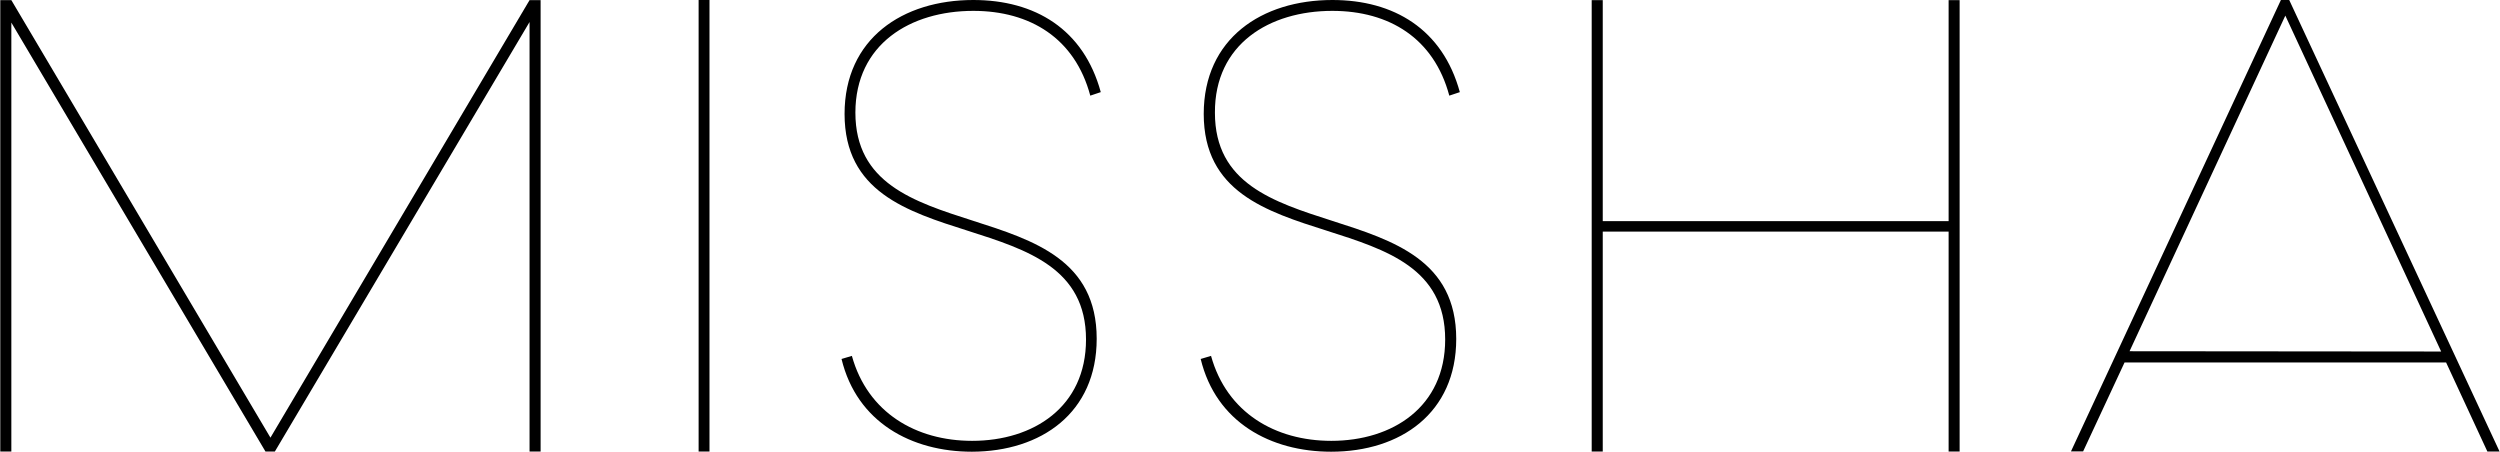
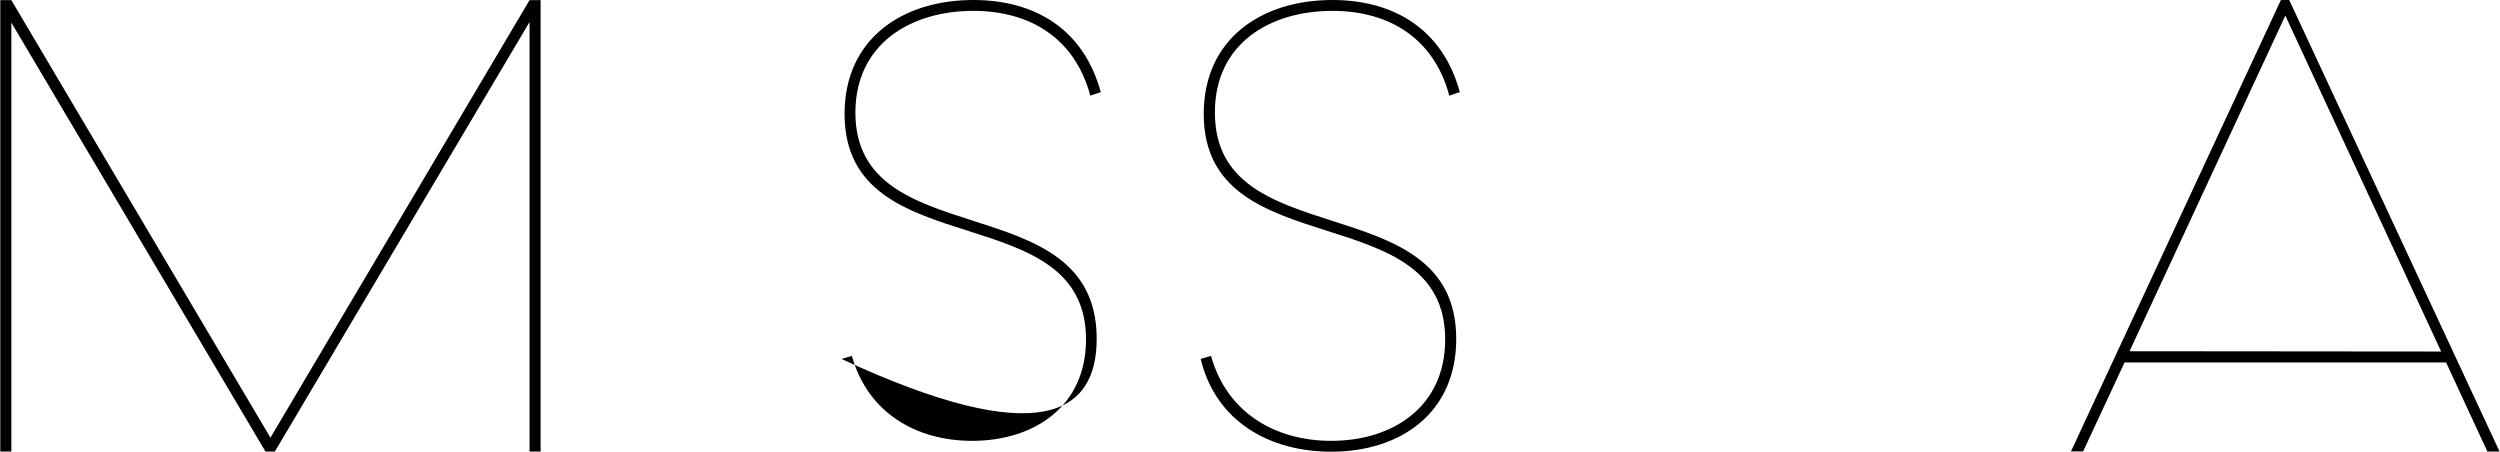
<svg xmlns="http://www.w3.org/2000/svg" id="Missha" data-name="Missha" viewBox="0 0 526.6 95.13" width="526" height="95">
  <defs>
    <style>.cls-1{fill:#000;}</style>
  </defs>
  <title>Logo</title>
-   <rect class="cls-1" x="147.13" width="2.29" height="95.13" />
  <polygon class="cls-1" points="56.92 92.21 2.33 0.03 0 0.03 0 95.13 2.33 95.13 2.33 4.76 55.87 95.13 57.85 95.13 111.51 4.64 111.51 95.13 113.84 95.13 113.84 0.03 111.51 0.03 56.92 92.21" />
-   <polygon class="cls-1" points="410.49 46.59 337.62 46.59 337.62 0.03 335.29 0.03 335.29 95.13 337.62 95.13 337.62 48.8 410.49 48.8 410.49 95.13 412.81 95.13 412.81 0.03 410.49 0.03 410.49 46.59" />
  <path class="cls-1" d="M482.25,0H480.5l-44.23,95.1h2.56l8.73-18.74H515.3L524,95.13h2.57Zm-33.64,74L481.43,3.29l32.83,70.77Z" />
-   <path class="cls-1" d="M205,2.29c12,0,21.42,5.78,24.65,17.86l2.21-.74C228.24,6.14,218,0,205,0c-14.88,0-27.12,8.12-27.12,24,0,16.37,13.08,20.53,26,24.63,12.52,4,24.87,7.9,24.87,22.9,0,14.22-11.08,21.35-24,21.35-11.79,0-22-5.91-25.33-17.9l-2.18.65c3.23,13.36,14.75,19.54,27.48,19.54C219.3,95.13,231,87,231,71.37c0-16.53-13.16-20.73-26.09-24.87-12.48-4-24.75-7.91-24.75-22.78C180.18,9.26,191.78,2.29,205,2.29Z" />
+   <path class="cls-1" d="M205,2.29c12,0,21.42,5.78,24.65,17.86l2.21-.74C228.24,6.14,218,0,205,0c-14.88,0-27.12,8.12-27.12,24,0,16.37,13.08,20.53,26,24.63,12.52,4,24.87,7.9,24.87,22.9,0,14.22-11.08,21.35-24,21.35-11.79,0-22-5.91-25.33-17.9l-2.18.65C219.3,95.13,231,87,231,71.37c0-16.53-13.16-20.73-26.09-24.87-12.48-4-24.75-7.91-24.75-22.78C180.18,9.26,191.78,2.29,205,2.29Z" />
  <path class="cls-1" d="M280.64,2.29c12,0,21.42,5.78,24.65,17.86l2.22-.74C303.89,6.14,293.6,0,280.66,0c-14.88,0-27.11,8.12-27.11,24,0,16.37,13.07,20.53,26,24.63,12.53,4,24.87,7.9,24.87,22.9,0,14.22-11.08,21.35-24,21.35-11.79,0-22-5.91-25.33-17.9l-2.18.65c3.23,13.36,14.75,19.54,27.48,19.54,14.64,0,26.36-8.16,26.36-23.76,0-16.53-13.16-20.73-26.09-24.87-12.48-4-24.75-7.91-24.75-22.78C255.83,9.26,267.43,2.29,280.64,2.29Z" />
</svg>